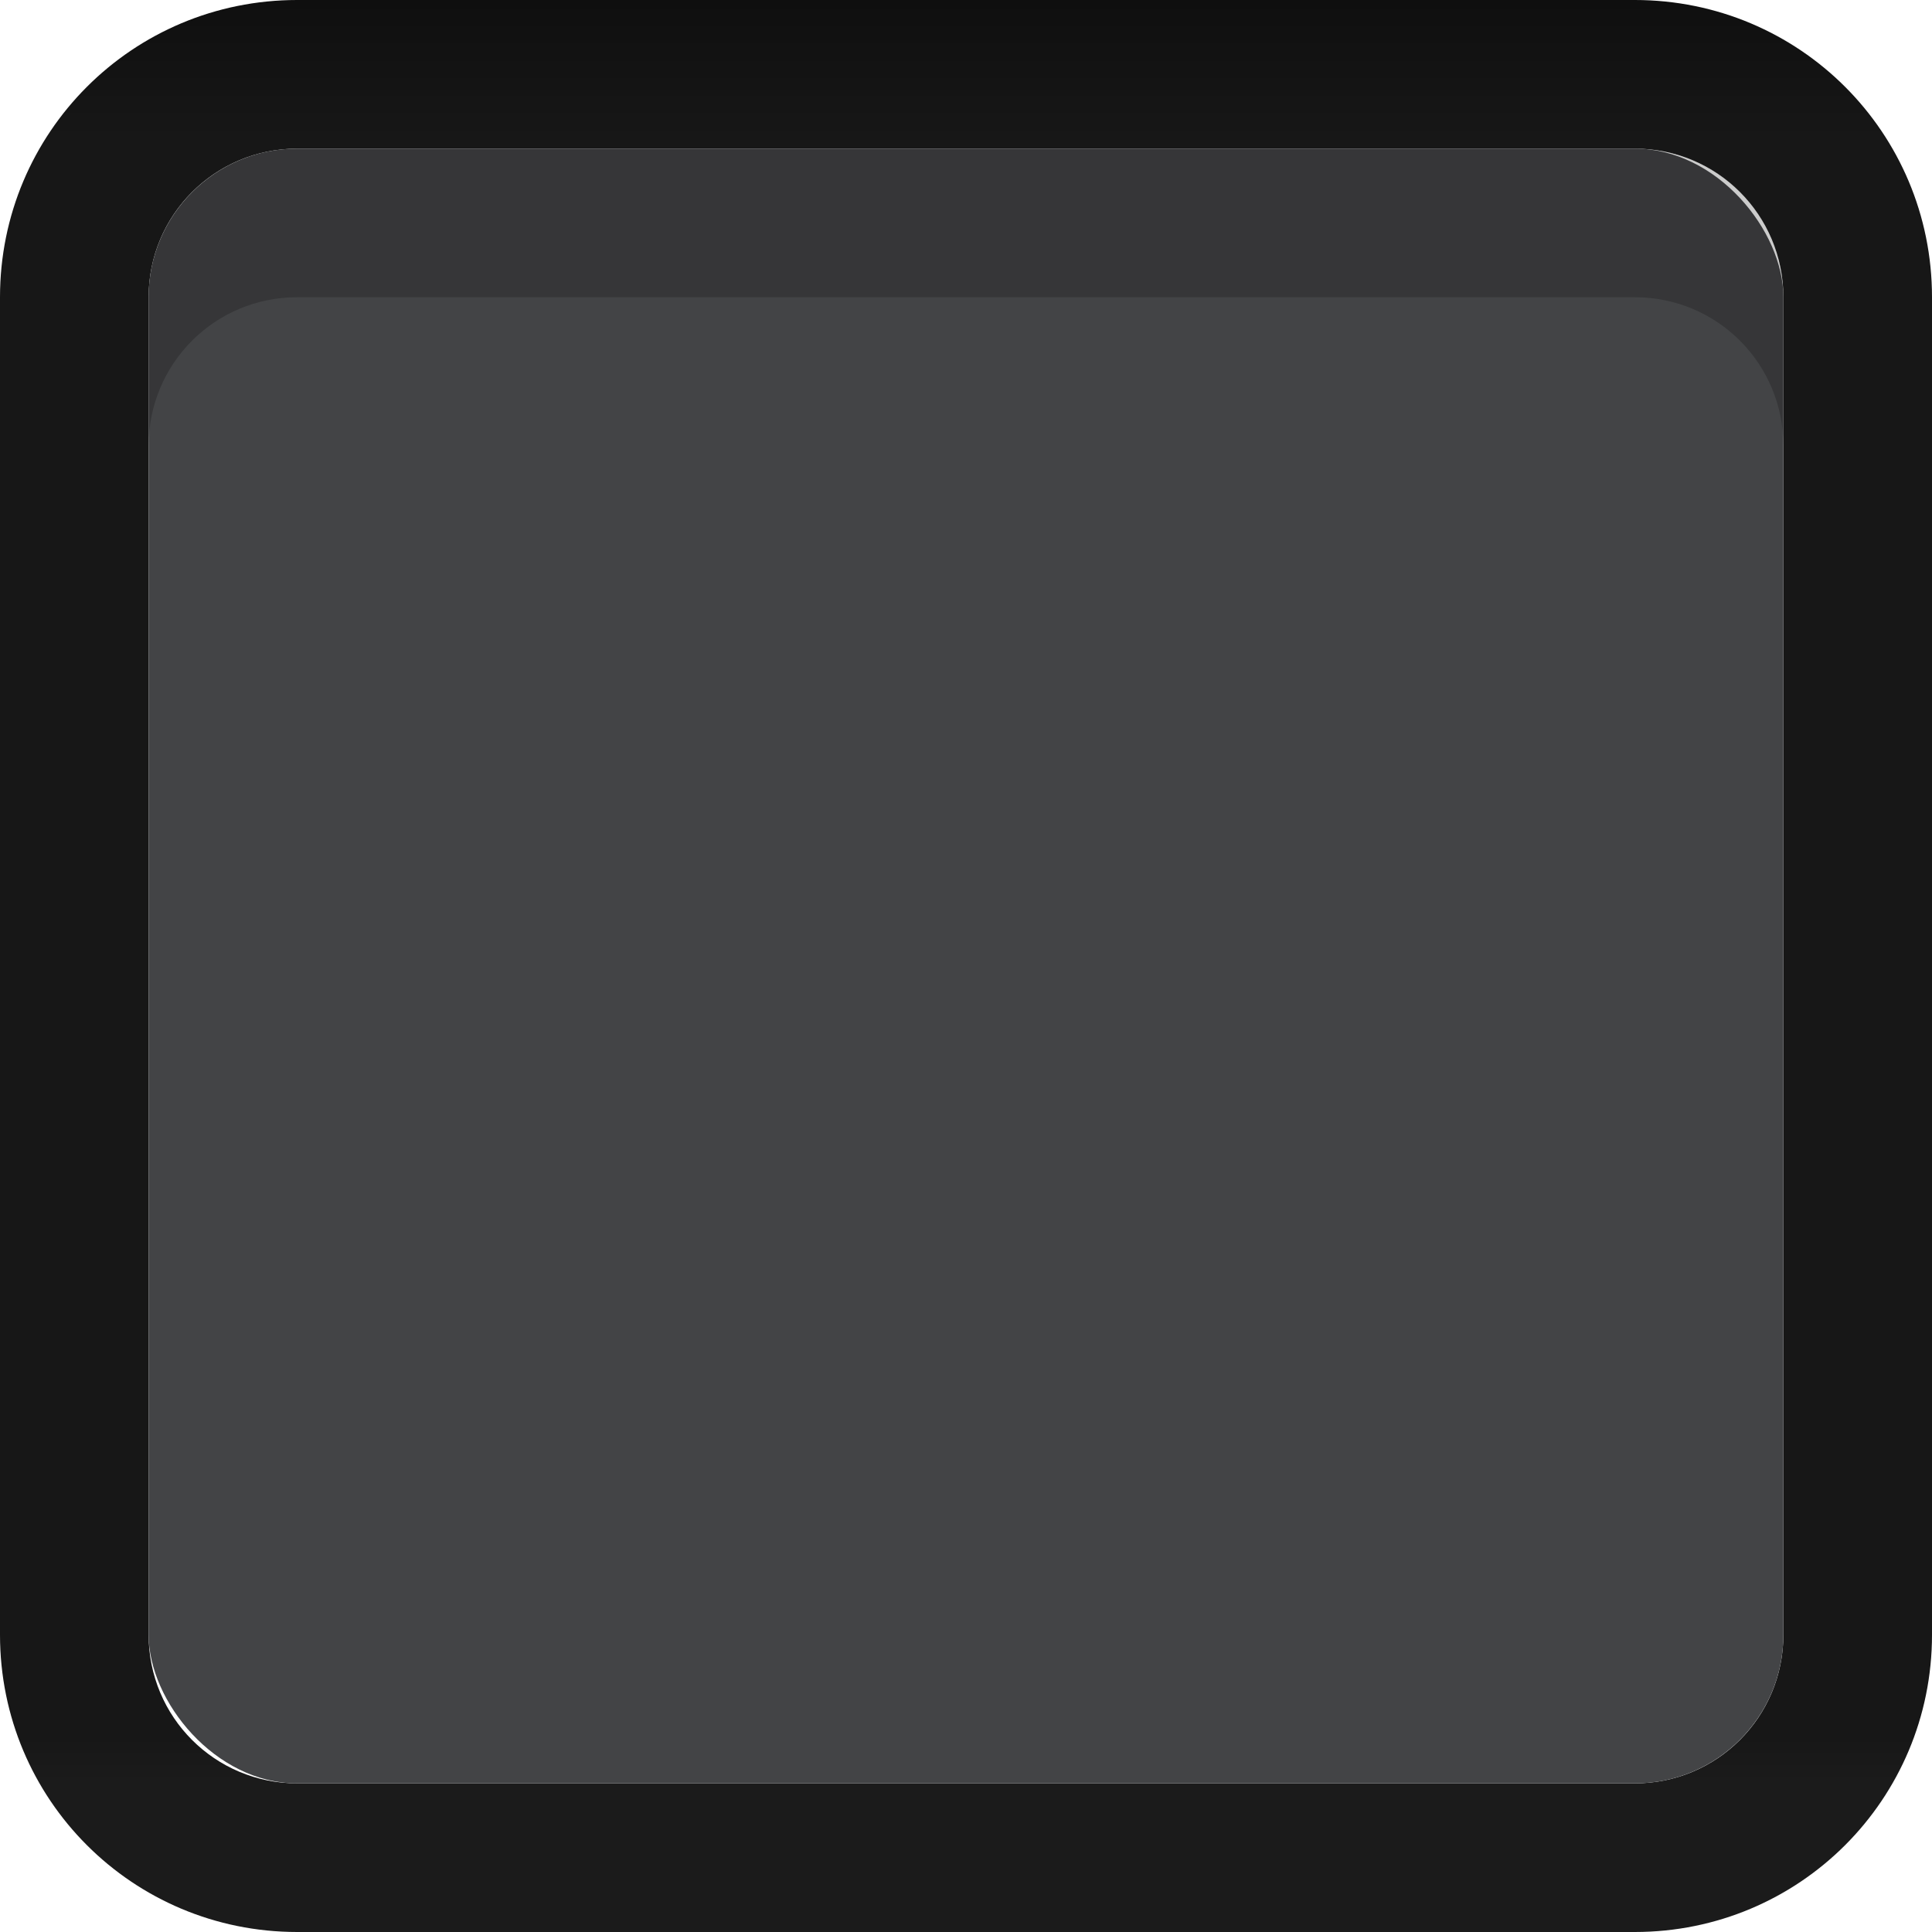
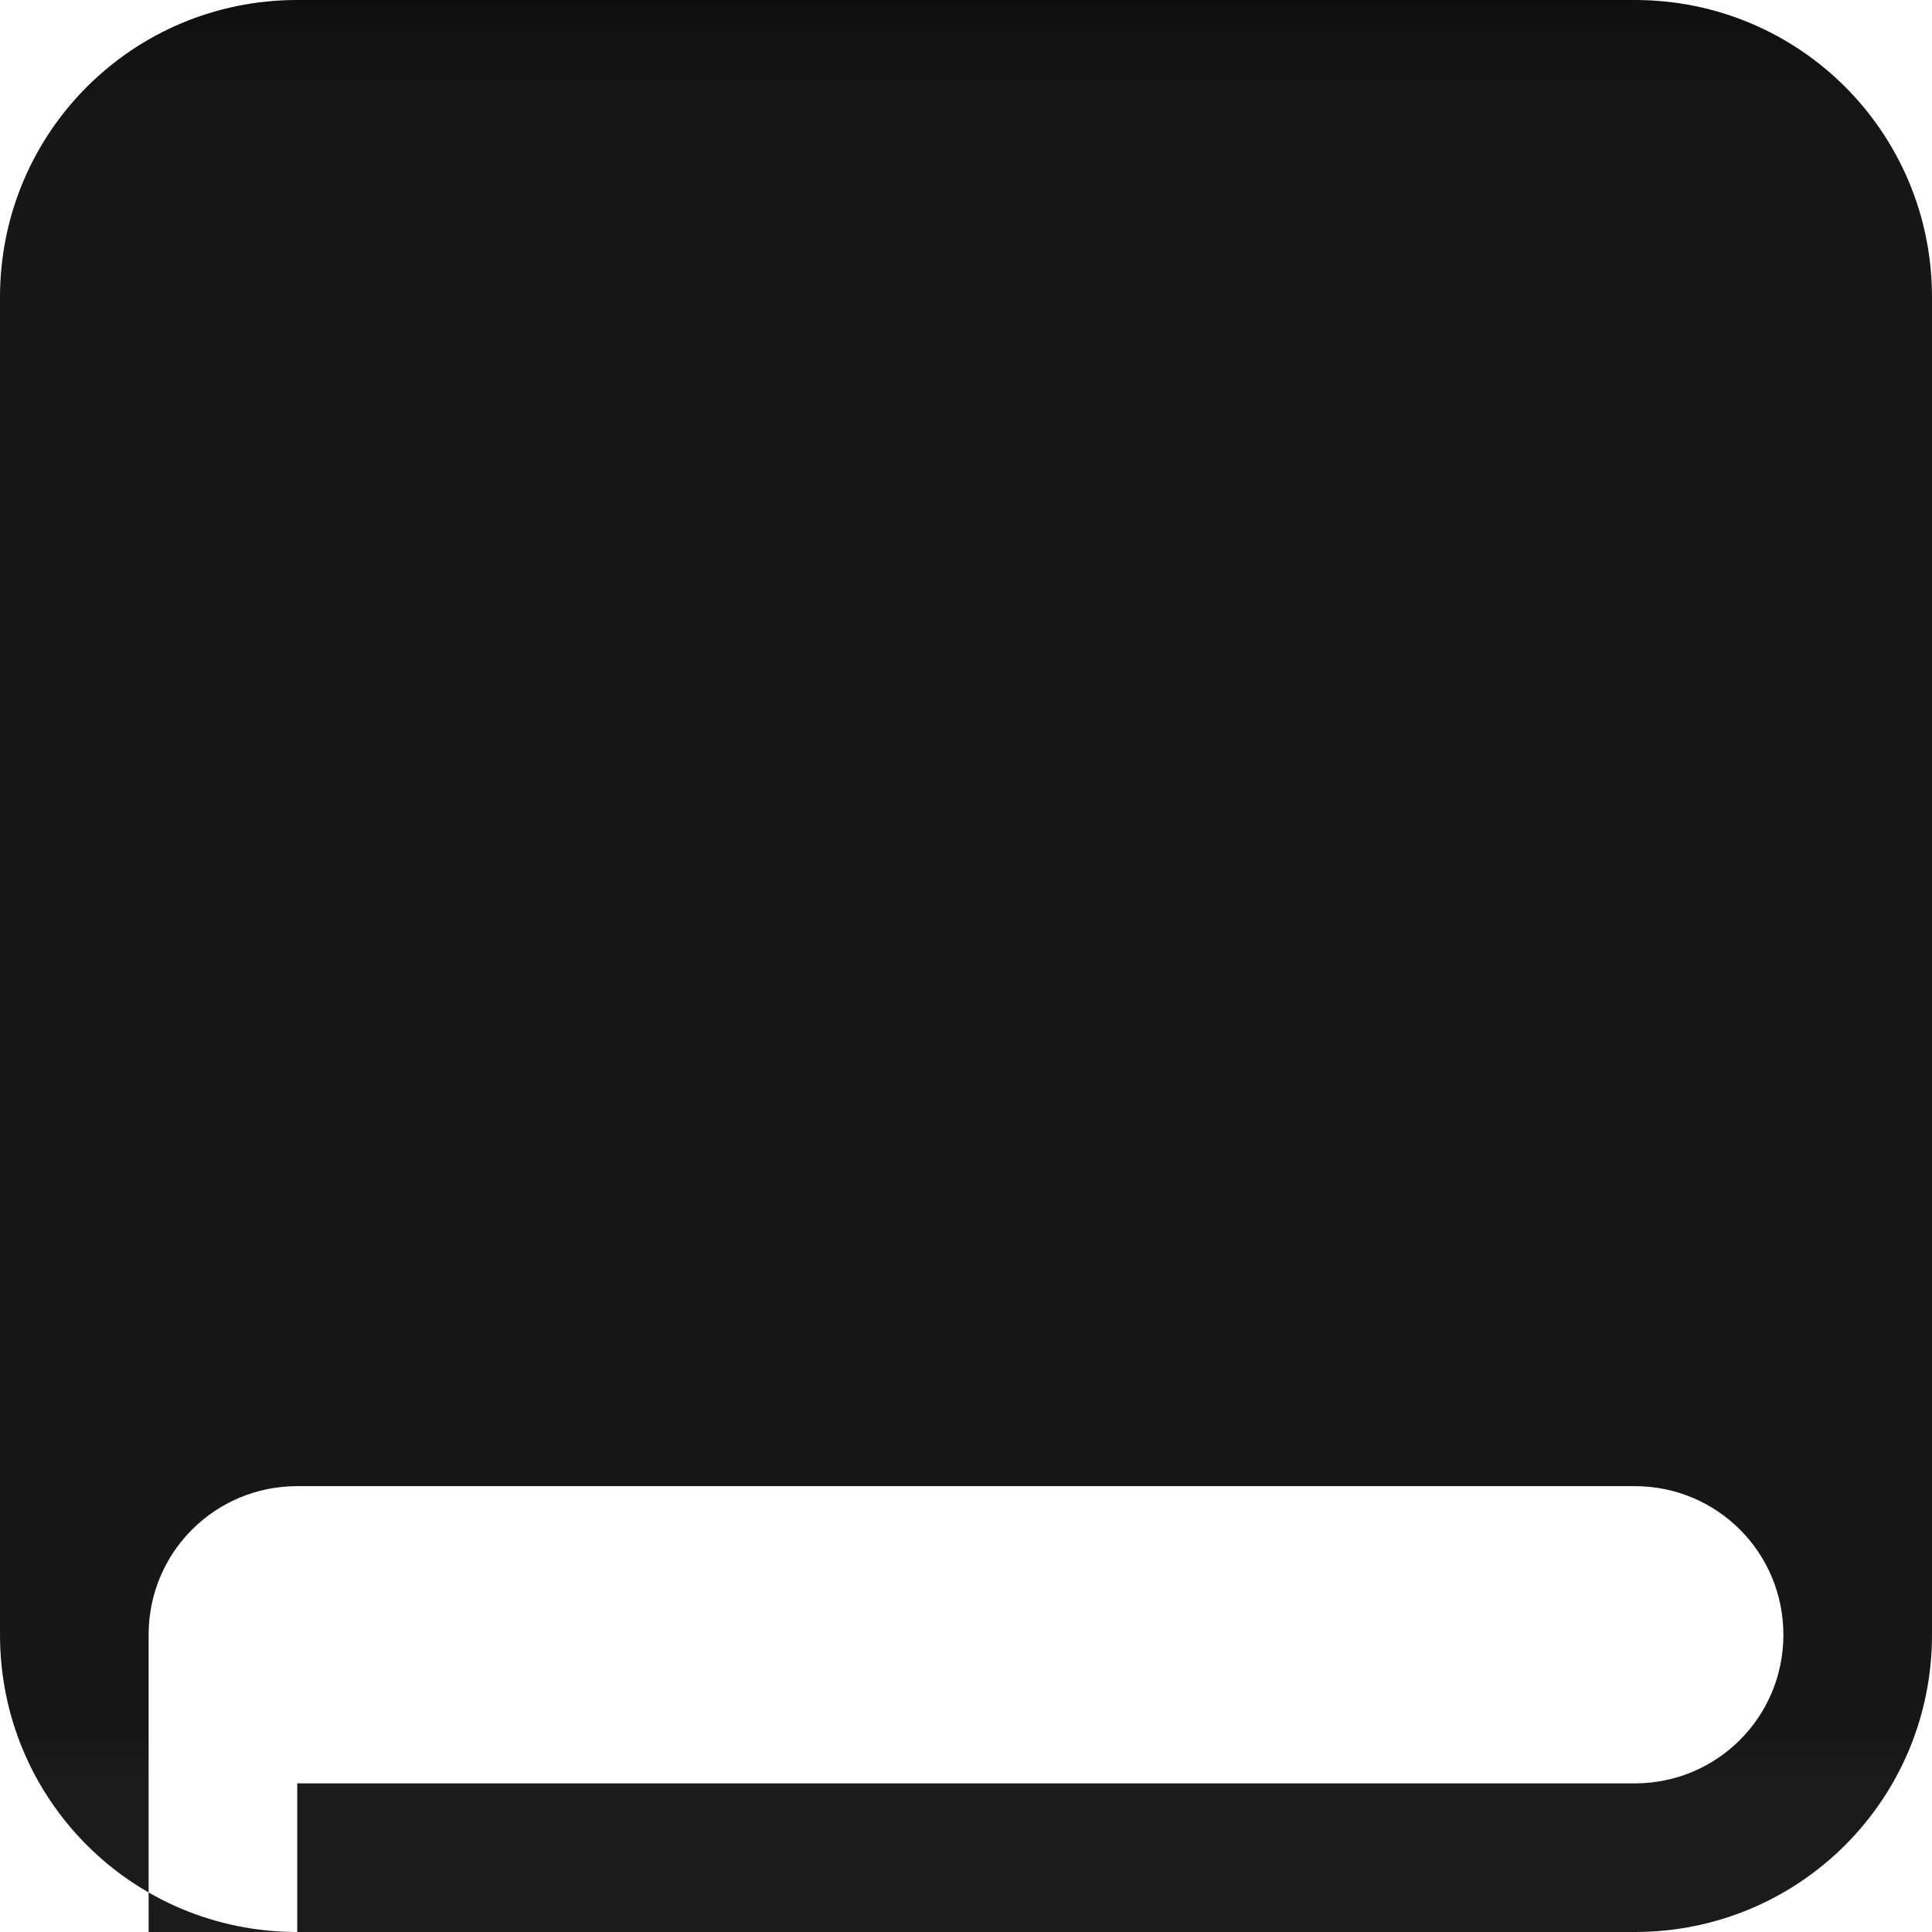
<svg xmlns="http://www.w3.org/2000/svg" xmlns:ns1="http://www.inkscape.org/namespaces/inkscape" xmlns:ns2="http://sodipodi.sourceforge.net/DTD/sodipodi-0.dtd" xmlns:xlink="http://www.w3.org/1999/xlink" width="13" height="13" id="svg2" version="1.1" ns1:version="0.48.5 r10040" ns2:docname="menu-checkbox-unchecked-insensitive.svg" ns1:export-filename="/home/steffen/.local/share/themes/Vertex-dark/gtk-2.0/Check-Radio/menu-checkbox-checked-hover.png" ns1:export-xdpi="90" ns1:export-ydpi="90">
  <defs id="defs4">
    <linearGradient id="linearGradient3768-6">
      <stop id="stop3770-6" offset="0" style="stop-color:#0f0f0f;stop-opacity:1;" />
      <stop style="stop-color:#171717;stop-opacity:1;" offset="0.078" id="stop3778-2" />
      <stop id="stop3774-0" offset="0.974" style="stop-color:#171717;stop-opacity:1;" />
      <stop id="stop3776-1" offset="1" style="stop-color:#1b1b1b;stop-opacity:1;" />
    </linearGradient>
    <linearGradient ns1:collect="always" xlink:href="#linearGradient3768-6" id="linearGradient4090" x1="6" y1="1039.362" x2="6" y2="1051.362" gradientUnits="userSpaceOnUse" />
  </defs>
  <ns2:namedview id="base" pagecolor="#ffffff" bordercolor="#666666" borderopacity="1.0" ns1:pageopacity="0.0" ns1:pageshadow="2" ns1:zoom="16.000001" ns1:cx="-2.0951396" ns1:cy="8.2791369" ns1:document-units="px" ns1:current-layer="layer1" showgrid="true" ns1:snap-bbox="true" showguides="true" ns1:guide-bbox="true" ns1:showpageshadow="false" showborder="true" ns1:window-width="1265" ns1:window-height="722" ns1:window-x="99" ns1:window-y="23" ns1:window-maximized="0" ns1:snap-global="true" ns1:snap-nodes="false">
    <ns1:grid type="xygrid" id="grid2985" empspacing="5" visible="true" enabled="true" snapvisiblegridlinesonly="true" />
  </ns2:namedview>
  <g ns1:label="Ebene 1" ns1:groupmode="layer" id="layer1" transform="translate(0,-1039.362)">
    <g id="layer1-3" ns1:label="Ebene 1">
-       <path ns1:connector-curvature="0" id="rect3861-5" d="m 2,1052.362 c -1.108,0 -2,-0.892 -2,-2 l 0,-9 c 0,-1.108 0.892,-2 2,-2 l 9,0 c 1.108,0 2,0.892 2,2 l 0,9 c 0,1.108 -0.892,2 -2,2 l -9,0 z m 0,-1 9,0 c 0.554,0 1,-0.446 1,-1 l 0,-9 c 0,-0.554 -0.446,-1 -1,-1 l -9,0 c -0.554,0 -1,0.446 -1,1 l 0,9 c 0,0.554 0.446,1 1,1 z" style="fill:url(#linearGradient4090);fill-opacity:1;stroke:#000000;stroke-width:0;stroke-linejoin:round;stroke-miterlimit:4;stroke-opacity:1;stroke-dasharray:none;stroke-dashoffset:0" />
-       <rect ry="1" rx="1" transform="translate(0,1039.362)" y="1" x="1" height="11" width="11" id="rect3875-3" style="fill:#434446;fill-opacity:1;stroke:#000000;stroke-width:0;stroke-linejoin:round;stroke-miterlimit:4;stroke-opacity:1;stroke-dasharray:none;stroke-dashoffset:0" />
+       <path ns1:connector-curvature="0" id="rect3861-5" d="m 2,1052.362 c -1.108,0 -2,-0.892 -2,-2 l 0,-9 c 0,-1.108 0.892,-2 2,-2 l 9,0 c 1.108,0 2,0.892 2,2 l 0,9 c 0,1.108 -0.892,2 -2,2 l -9,0 z m 0,-1 9,0 c 0.554,0 1,-0.446 1,-1 c 0,-0.554 -0.446,-1 -1,-1 l -9,0 c -0.554,0 -1,0.446 -1,1 l 0,9 c 0,0.554 0.446,1 1,1 z" style="fill:url(#linearGradient4090);fill-opacity:1;stroke:#000000;stroke-width:0;stroke-linejoin:round;stroke-miterlimit:4;stroke-opacity:1;stroke-dasharray:none;stroke-dashoffset:0" />
      <g style="opacity:0.85;fill:#ffffff;fill-opacity:1" transform="matrix(0.707,0.707,-0.707,0.707,728.263,307.558)" id="g3981-6-6" />
      <g transform="matrix(0.707,0.707,-0.707,0.707,726.252,296.882)" id="g4049-3">
        <g transform="translate(12.374,11.531)" id="g4056-6">
          <g style="fill:#3b3c3e;fill-opacity:1" transform="translate(-3,-5)" id="g3981-5" />
        </g>
      </g>
-       <path ns1:connector-curvature="0" id="rect3875-7-1" d="m 2,1040.362 c -0.554,0 -1,0.446 -1,1 l 0,1 c 0,-0.554 0.446,-1 1,-1 l 9,0 c 0.554,0 1,0.446 1,1 l 0,-1 c 0,-0.554 -0.446,-1 -1,-1 l -9,0 z" style="opacity:0.2;fill:#000000;fill-opacity:1;stroke:#000000;stroke-width:0;stroke-linejoin:round;stroke-miterlimit:4;stroke-opacity:1;stroke-dasharray:none;stroke-dashoffset:0" />
    </g>
  </g>
</svg>